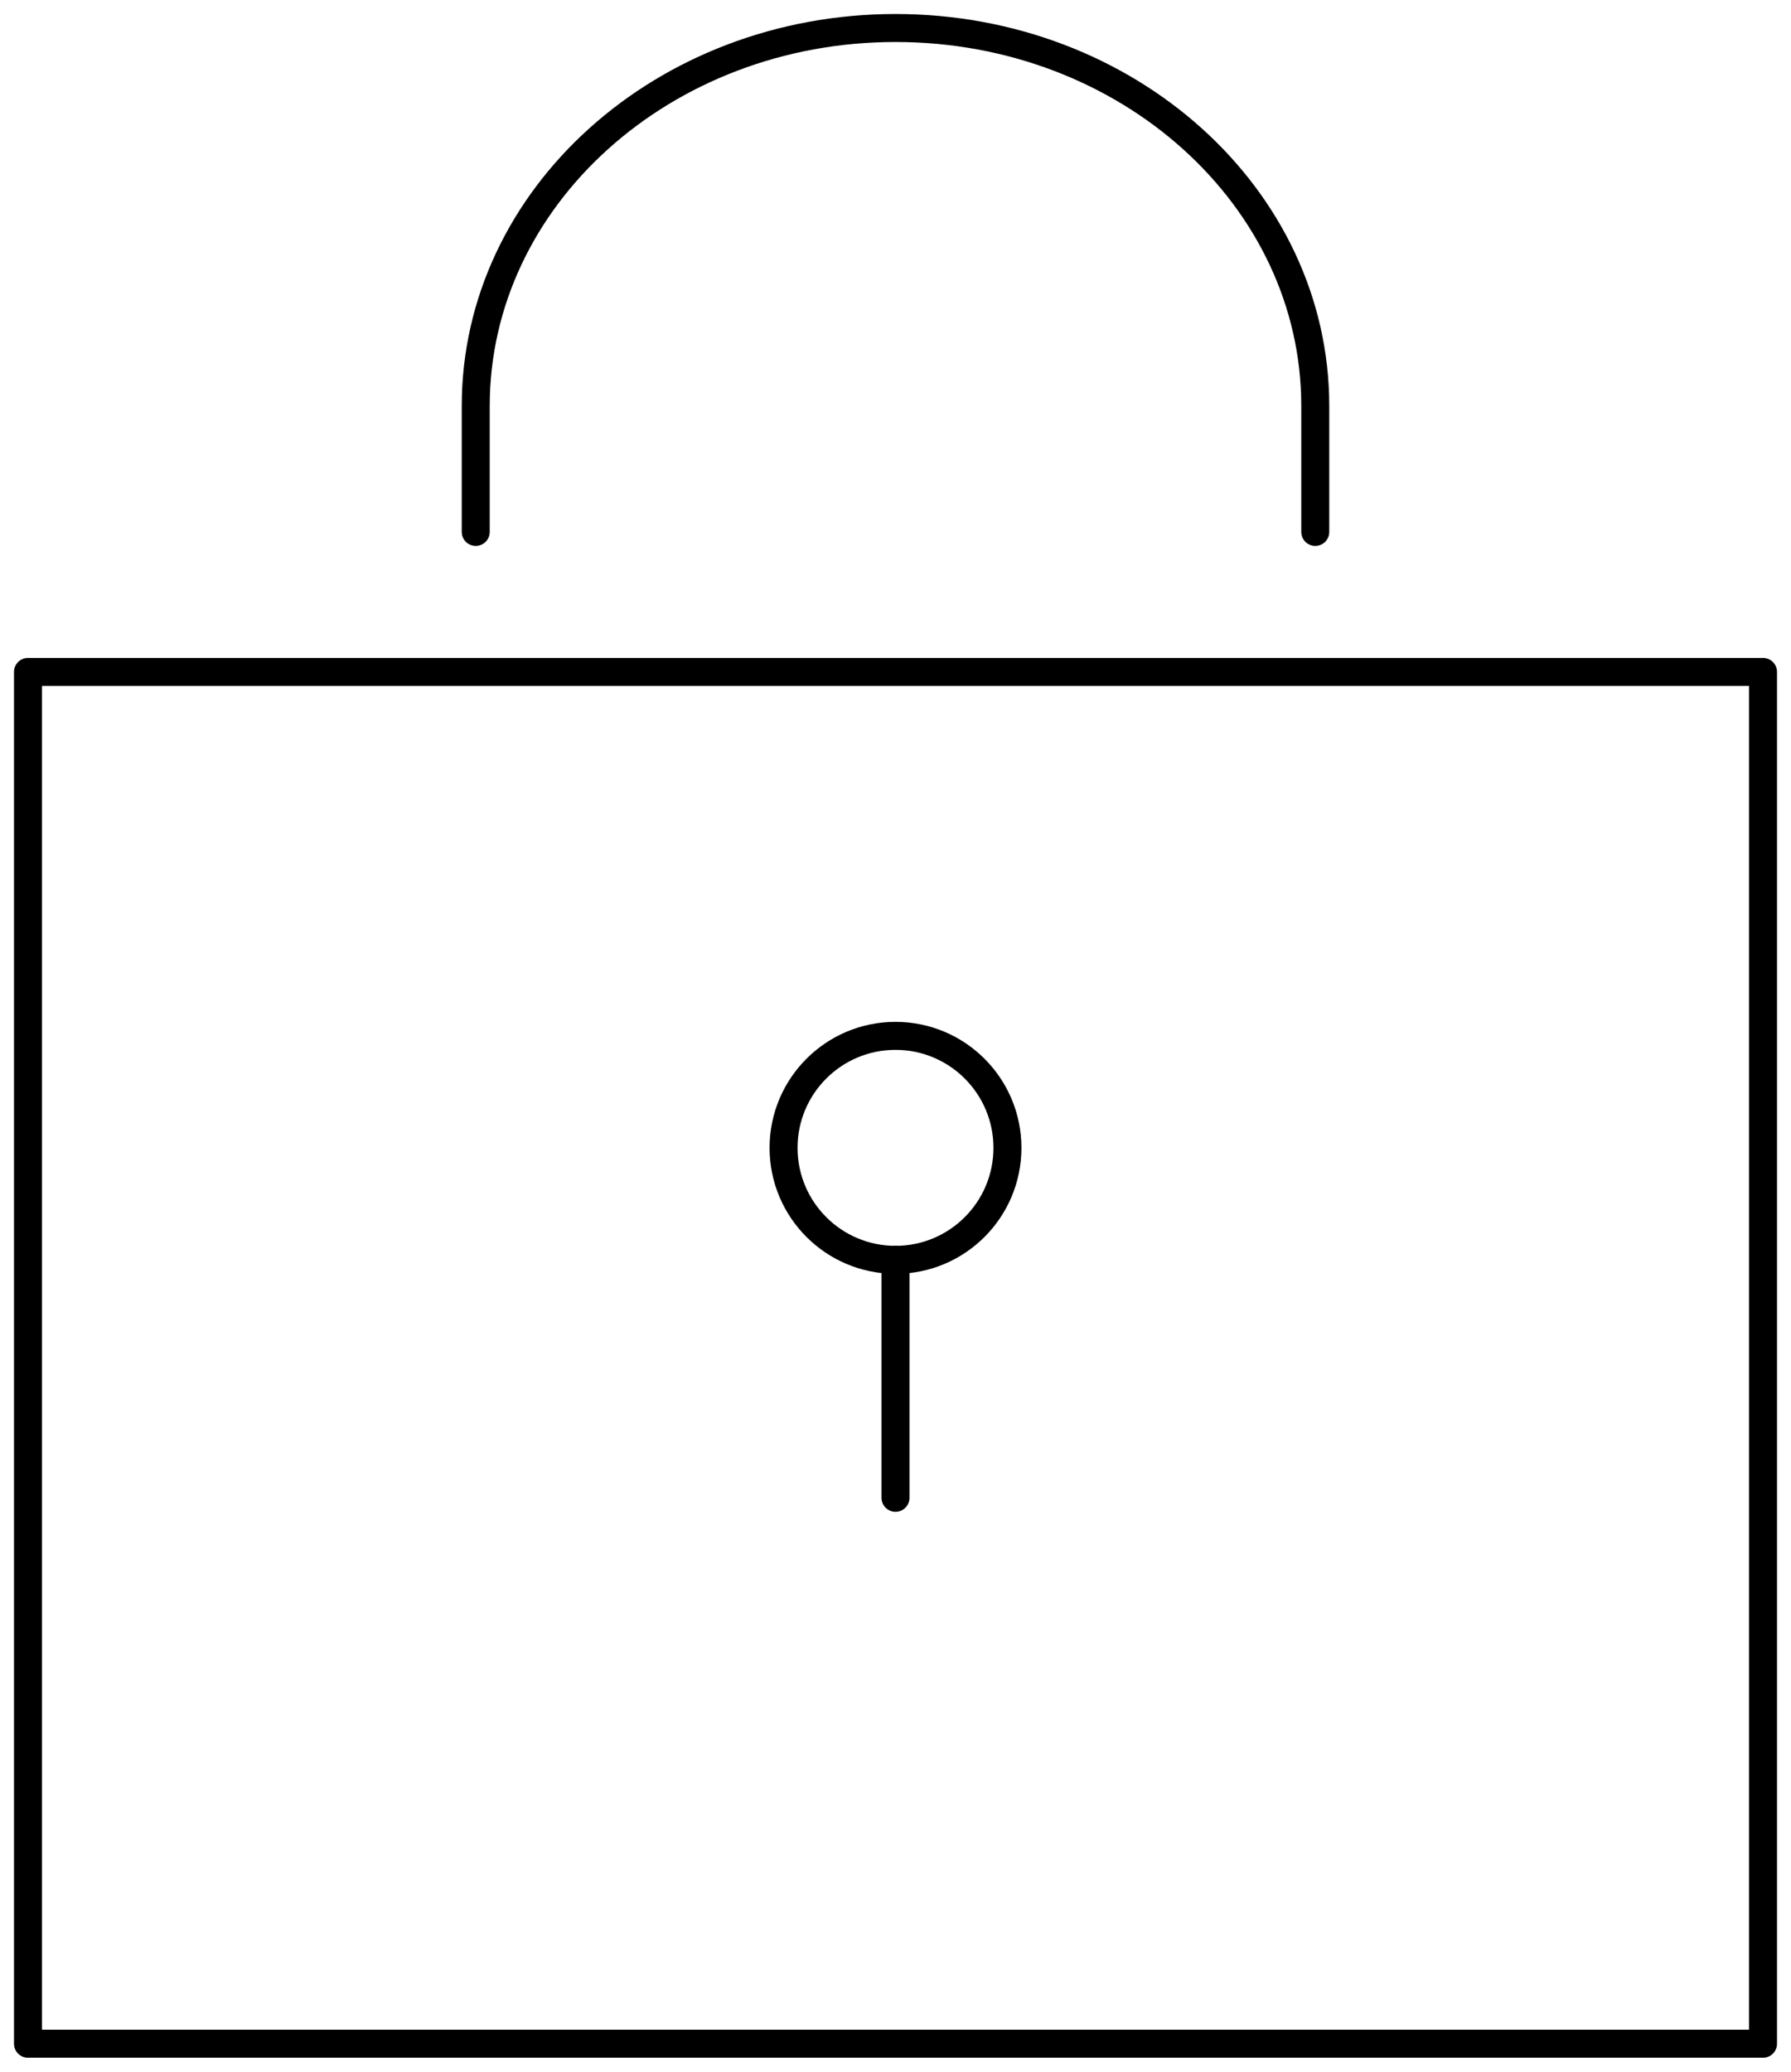
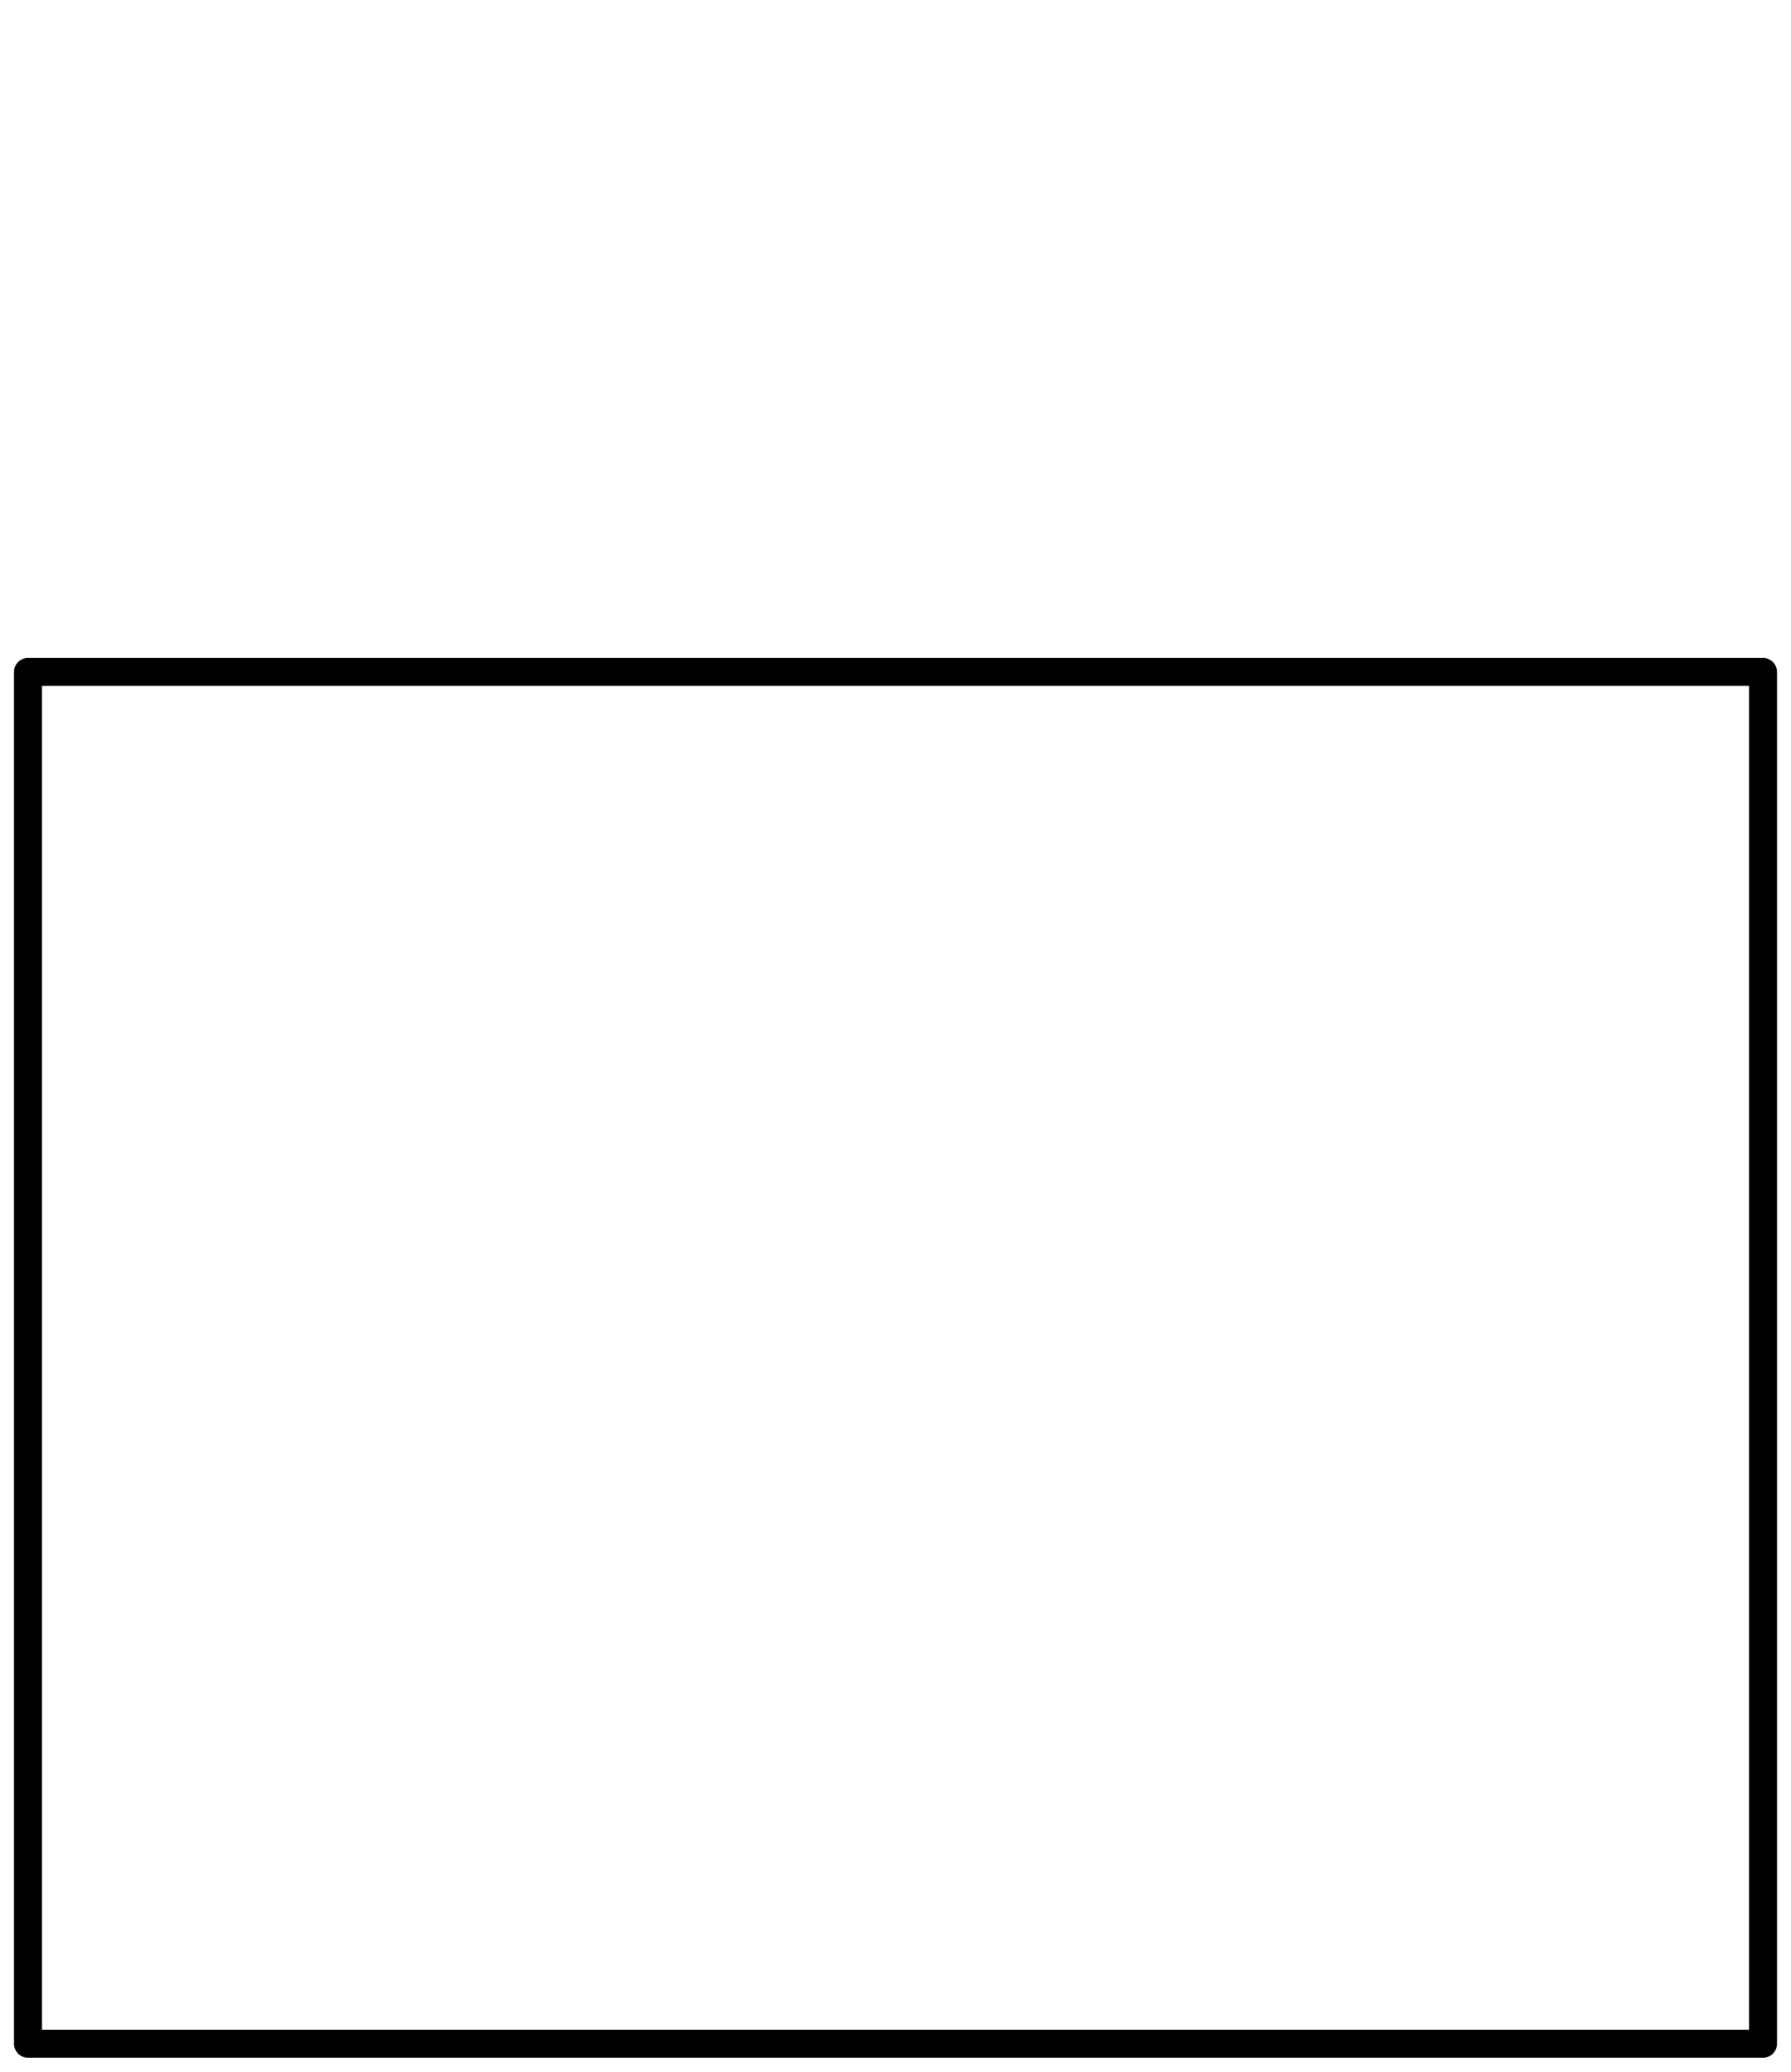
<svg xmlns="http://www.w3.org/2000/svg" width="64px" height="74px" viewBox="0 0 64 74" version="1.1">
  <title>basics / security-lock</title>
  <desc>Created with Sketch.</desc>
  <g id="Binary" stroke="none" stroke-width="1" fill="none" fill-rule="evenodd" stroke-linecap="round" stroke-linejoin="round">
    <g id="3" transform="translate(-33, -27)" stroke="#000000">
      <g id="basics-/-security-lock" transform="translate(34, 28)">
        <polygon id="Stroke-1" points="0 72 62 72 62 23 0 23" />
-         <path d="M16,18 L16,13.5 C16,6.045 22.717,0 31,0 C39.287,0 46,6.045 46,13.5 L46,18" id="Stroke-3" />
-         <path d="M31,44 L31,52.5" id="Stroke-3" />
-         <circle id="Oval-9" cx="31" cy="40" r="4" />
      </g>
    </g>
  </g>
</svg>